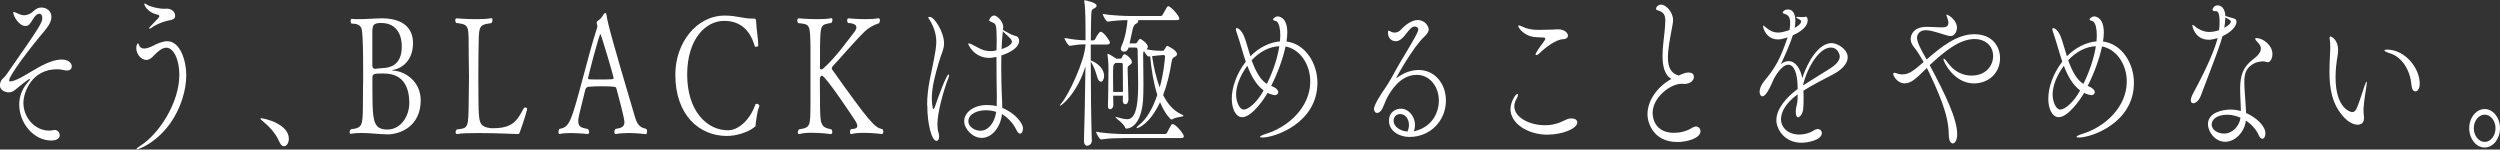
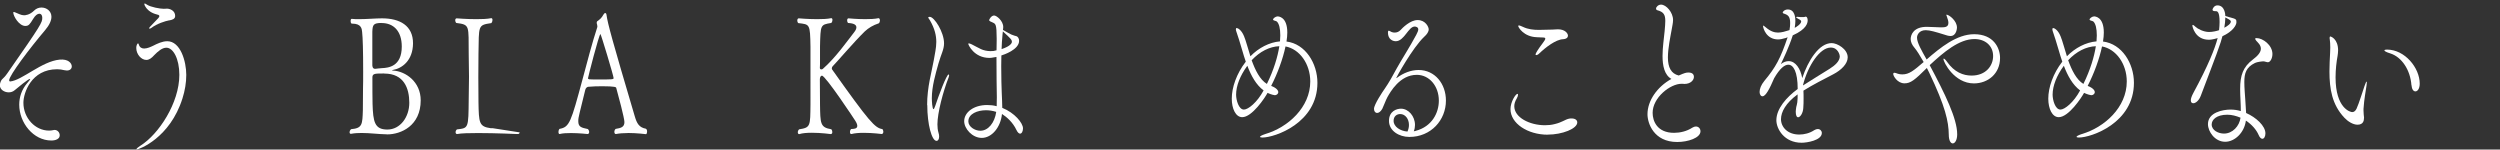
<svg xmlns="http://www.w3.org/2000/svg" id="_イヤー_2" viewBox="0 0 335.39 20.06">
  <rect x="0" y="0" width="335.39" height="20.06" fill="#333333" stroke="none" />
  <defs>
    <style>.cls-1{fill:#fff;}</style>
  </defs>
  <g id="Design">
    <g>
      <path class="cls-1" d="M1.37,10.93c1.6-.16,4.24-2.71,6.63-2.93,1.15-.11,1.63,.47,1.63,.91,0,.29-.21,.55-.66,.55-.09,0-.2-.02-.32-.04-.34-.09-.67-.13-.99-.13-3.46,0-4.52,3.17-4.52,4.5,0,2.04,1.58,3.73,3.44,3.73,.19,0,.41-.02,.6-.07,.05,0,.11-.02,.14-.02,.41,0,.69,.35,.69,.71,0,.71-1.01,.71-1.12,.71-2.41,0-4.31-2.37-4.31-4.81,0-1,.32-2.02,1.06-2.88,.28-.33,.41-.49,.41-.55,0-.02-.02-.02-.04-.02-.23,0-1.67,1.2-2.04,1.51-.23,.2-.51,.29-.8,.29-.6,0-1.19-.38-1.19-.95,0-.09,.02-.2,.05-.31,.23-.69,.3-.35,.98-1.33C5.62,3.19,5.67,3.02,5.67,2.37c0-.33-.16-.53-.39-.53-.25,0-.55,.22-.83,.69-.46,.75-.6,.95-1.06,.95-.83,0-1.61-1.31-1.61-1.8,0-.04,.02-.07,.07-.07,.02,0,.05,0,.11,.02,.53,.2,.85,.42,1.26,.42,.14,0,.75-.02,1.37-.64,.27-.27,.62-.4,.98-.4,.67,0,1.33,.47,1.33,1.24,0,.49-.25,1.09-.85,1.8-1.97,2.31-4.82,6.07-4.82,6.72,0,.11,.07,.16,.14,.16h.02Z" />
      <path class="cls-1" d="M18.35,20.06s-.05-.02-.05-.04c0-.09,.25-.29,.53-.47,2.46-1.53,5.23-5.74,5.23-9.51,0-2.15-.82-3.64-1.74-3.64-.57,0-1.13,.49-1.63,1-.34,.38-.67,.64-1.06,.64-.66,0-1.35-.73-1.35-1.62,0-.35,.16-.6,.23-.6s.11,.13,.12,.18c.12,.38,.41,.51,.71,.51,.41,0,.89-.22,1.22-.38,.53-.27,1.21-.6,1.88-.6,1.76,0,2.55,2.68,2.55,4.52,0,1.04-.18,2.11-.51,3.15-1.68,5.34-5.85,6.85-6.13,6.85ZM22.69,2.73c-.5,.09-1.63,.44-2.39,1.02-.09,.07-.16,.09-.23,.09-.04,0-.07-.02-.07-.04,0-.04,.05-.13,.16-.24,.39-.42,.92-.95,1.06-1.11,.11-.11,.16-.22,.16-.29s-.04-.11-.12-.16c-.12-.07-1.22-.16-1.79-1.17-.04-.07-.11-.2-.11-.29,0-.04,.02-.07,.05-.07,.05,0,.16,.04,.32,.16,.5,.33,1.76,.55,2.23,.55,.16,0,.32-.02,.46-.02,.34,0,1.08,.24,1.08,.98,0,.42-.41,.53-.82,.6Z" />
-       <path class="cls-1" d="M37.48,19.04c-.51-1.26-1.49-2.15-2.18-2.75-.18-.16-.37-.29-.37-.38,0-.02,.04-.04,.11-.04,.5,0,3.71,.78,3.71,2.75,0,.58-.32,1-.66,1-.21,0-.44-.18-.6-.58Z" />
      <path class="cls-1" d="M51.92,18.02h-.05c-1.13-.02-2.23-.18-3.35-.18-.46,0-.94,.02-1.42,.11h-.04c-.11,0-.16-.09-.16-.2,0-.13,.05-.29,.2-.42,1.52-.13,1.52-.64,1.58-2.57,0-.71,.02-1.66,.02-2.88,.02-.51,.02-1.4,.02-2.26,0-2.84-.05-4.54-.14-5.34-.04-.4-.09-1.11-1.33-1.11h-.05c-.11,0-.16-.18-.16-.35,0-.16,.04-.29,.14-.29h.02c.28,.04,.62,.04,.99,.04,1.03,0,2.23-.11,3.05-.11,2.41,0,4.17,.98,4.17,3.35-.02,2.35-1.51,3.37-2.68,3.57-.07,.02-.14,.04-.14,.07,0,0,.04,.02,.16,.02,1.65,.09,3.69,1.49,3.69,3.99,0,3.41-2.64,4.57-4.5,4.57Zm-.71-14.94c-1.15,0-1.22,.27-1.26,1.18v4.48c0,.09,.02,.49,.35,.49h.07c.18-.02,.55-.07,.89-.09,.83-.04,2.64-.2,2.64-2.9,0-2.04-1.08-3.15-2.7-3.15Zm.34,6.78h-.21c-1.06,0-1.38,.02-1.38,.53,0,1.24,0,2.86,.02,3.53,.07,2.44,.28,3.46,1.99,3.46s2.94-1.66,2.94-3.59-.71-3.92-3.35-3.92Z" />
-       <path class="cls-1" d="M69.72,17.76c-.07,.2-.07,.22-.37,.22-.02,0-2.84-.13-5.19-.13-1.19,0-2.27,.02-2.82,.13h-.04c-.11,0-.18-.11-.18-.24s.05-.27,.18-.38c1.56-.18,1.54-.13,1.58-4.01,.02-1,.04-2.02,.04-3.04s-.02-2.08-.04-3.08c-.04-3.79,.2-3.92-1.67-4.15-.09-.09-.14-.24-.14-.35,0-.16,.07-.27,.2-.27,0,0,1.29,.11,2.62,.11,.73,0,1.45-.02,2-.13h.04c.09,0,.14,.11,.14,.24s-.05,.31-.16,.42c-1.83,.27-1.65,.31-1.72,4.12,0,.84-.02,1.97-.02,3.13s.02,2.35,.02,3.35c.05,2.79,.07,3.28,1.65,3.5h.27c2.55,0,3.21-.86,4.17-2.71,.04-.04,.09-.07,.16-.07,.14,0,.28,.07,.28,.16,0,.11-.27,1.18-.99,3.17Z" />
+       <path class="cls-1" d="M69.72,17.76c-.07,.2-.07,.22-.37,.22-.02,0-2.84-.13-5.19-.13-1.19,0-2.27,.02-2.82,.13h-.04c-.11,0-.18-.11-.18-.24s.05-.27,.18-.38c1.56-.18,1.54-.13,1.58-4.01,.02-1,.04-2.02,.04-3.04s-.02-2.08-.04-3.08c-.04-3.79,.2-3.92-1.67-4.15-.09-.09-.14-.24-.14-.35,0-.16,.07-.27,.2-.27,0,0,1.29,.11,2.62,.11,.73,0,1.45-.02,2-.13h.04c.09,0,.14,.11,.14,.24s-.05,.31-.16,.42c-1.83,.27-1.65,.31-1.72,4.12,0,.84-.02,1.97-.02,3.13s.02,2.35,.02,3.35c.05,2.79,.07,3.28,1.65,3.5h.27Z" />
      <path class="cls-1" d="M84.22,17.85c-.57,0-1.13,.04-1.58,.13h-.04c-.11,0-.18-.13-.18-.29,0-.13,.05-.31,.18-.4,.67-.11,1.17-.22,1.17-.91,0-.53-.82-3.59-1.1-4.59-.02-.09-.11-.22-1.88-.22-.64,0-1.29,.02-1.84,.07-.11,0-.35,.07-.44,.44-.25,1.09-.78,3.08-.89,3.7-.04,.18-.04,.33-.04,.49,0,.78,.44,.86,1.28,1.04,.12,.11,.18,.27,.18,.4,0,.16-.09,.27-.21,.27-.02,0-1.13-.13-2.23-.13-.55,0-1.12,.02-1.52,.13h-.02c-.09,0-.14-.13-.14-.29,0-.13,.04-.29,.14-.4,1.35-.24,1.54-.91,3.09-6.65,.62-2.31,1.29-4.9,1.99-7.03v-.04c0-.11-.04-.33-.07-.4,0,0-.02-.04-.02-.09,0-.09,.02-.2,.09-.24,.34-.24,.58-.44,.82-.89,.07-.13,.16-.2,.23-.2,.09,0,.16,.07,.18,.27,.16,1.15,.76,3.37,3.79,13.59,.28,.95,.58,1.49,1.49,1.66,.12,.07,.16,.22,.16,.35,0,.2-.07,.38-.14,.38,0,0-1.22-.16-2.43-.16Zm-3.67-13.28c-.18,0-1.67,5.81-1.67,5.94,0,.09,.14,.11,.18,.13,.16,.02,.71,.02,1.31,.02,1.7,0,1.95,0,1.95-.18,0-.29-1.7-5.92-1.77-5.92Z" />
-       <path class="cls-1" d="M101.39,16.69c-.05,.31-.02,.24-.16,.35-.83,.69-2.43,1.2-3.71,1.2-3.65,0-6.92-2.73-6.92-8.23,0-4.26,2.84-7.92,6.63-7.92,1.56,0,2.48,.4,3.56,.4h.16c.43,0,.48,.02,.5,.53,0,.62,.27,2.24,.28,3.06,0,.13-.18,.2-.3,.2-.09,0-.16-.02-.18-.09-.69-2.42-2.2-3.39-4.1-3.39-2.45,0-4.96,2.39-4.96,7.21s2.59,7.47,5.48,7.47c1.24,0,2.84-1.15,3.67-3.46,.02-.07,.11-.09,.18-.09,.16,0,.35,.11,.35,.29,0,.04,0,.11-.04,.15-.28,.6-.37,1.82-.46,2.31Z" />
      <path class="cls-1" d="M118.51,17.65c0,.18-.09,.31-.2,.33-.02,0-1.22-.16-2.43-.16-.6,0-1.21,.04-1.65,.16h-.04c-.11,0-.16-.11-.16-.27s.05-.31,.16-.4c.34-.02,.82-.02,.82-.42,0-.16-.07-.38-.27-.69-.07-.13-3.99-6.05-4.47-6.05-.16,0-.28,.22-.28,.47,0,.04,.02,2.33,.02,3.37,.04,2.59,.02,3.1,1.51,3.35,.11,.11,.14,.27,.14,.38,0,.13-.05,.24-.18,.27-.02,0-1.29-.18-2.55-.18-.64,0-1.26,.04-1.7,.18h-.04c-.09,0-.16-.11-.16-.24s.05-.29,.18-.4c1.54-.24,1.49-.44,1.52-3.35V6.25c-.05-3.06-.09-2.97-1.63-3.15-.11-.09-.14-.24-.14-.35,0-.16,.07-.29,.2-.29,0,0,1.21,.11,2.46,.11,.67,0,1.37-.02,1.88-.13h.04c.09,0,.14,.11,.14,.24s-.05,.29-.16,.4c-1.47,.24-1.44,.24-1.51,3.15v1.75c0,.53,0,.95-.02,1.11v.02c0,.15,.09,.2,.2,.2,.07,0,.16-.02,.2-.07,1.74-1.53,3.33-3.81,4.22-4.94,.21-.27,.28-.47,.28-.64,0-.47-.69-.55-1.12-.58-.09-.09-.12-.24-.12-.35,0-.13,.05-.27,.18-.27,0,0,1.08,.11,2.23,.11,.64,0,1.28-.02,1.79-.13h.02c.11,0,.18,.16,.18,.31,0,.13-.05,.29-.16,.38-.75,.24-1.38,.62-1.88,1.09-1.44,1.4-3.83,4.21-4.31,4.68-.05,.04-.11,.18-.11,.29,0,.04,.02,.11,.04,.13,5,7.03,5.74,7.85,6.75,8,.09,.11,.12,.24,.12,.33Z" />
      <path class="cls-1" d="M124.38,14.1c0-2.44,.6-4.37,.89-6.01,.14-.86,.34-1.64,.34-2.46,0-.86-.2-1.77-.85-2.9-.11-.18-.23-.31-.23-.38,0-.09,.18-.09,.2-.09,.62,0,1.92,2.06,1.92,3.55,0,.84-.39,1.44-.75,2.71-.41,1.46-.89,3.1-.89,4.66,0,.33,.05,1.46,.23,1.46,.05,0,.12-.13,.23-.44,.44-1.33,1.51-4.21,1.79-4.21,.04,0,.07,.04,.07,.13,0,.04-.02,.13-.05,.22-.76,1.93-1.52,4.81-1.52,6.34,0,.4,.04,.78,.14,1.11,.07,.2,.09,.38,.09,.53,0,.35-.14,.58-.35,.58-.64,0-1.24-2.22-1.24-4.79Zm9.31-7.34c0-.44,.02-.86,.02-1.29v-.31c0-1.95-.16-1.95-.51-2.13-.3-.13-.5-.2-.5-.33,0-.09,.28-.62,.67-.62,.32,0,1.22,.71,1.22,1.55,0,.13-.02,.24-.04,.38,.36,.2,.94,.55,1.12,.62,.23,.11,.6,.2,.73,.24,.16,.07,.32,.31,.32,.6,0,1.2-2.08,1.88-2.38,1.97,0,.49-.02,.98-.02,1.44,0,1.55,.04,2.9,.07,3.59,.02,.64,.07,1.35,.07,2,1.67,.67,2.78,2.04,2.78,2.75,0,.38-.16,.71-.39,.71-.14,0-.32-.13-.5-.51-.46-.98-1.26-1.71-1.93-2.13-.18,1.8-1.37,3.21-2.71,3.21-1.28,0-2.36-1.24-2.36-2.24,0-1.18,1.26-2.17,3.07-2.17,.43,0,.87,.04,1.29,.16,.02-.42,.02-.82,.02-1.2-.02-1-.05-3.21-.05-5.41-.64,.13-.89,.13-.94,.13-2.06,0-2.84-1.75-2.84-1.88,0-.04,.02-.07,.07-.07,.07,0,.2,.04,.39,.13,.28,.13,.89,.49,1.24,.64,.35,.16,.8,.27,1.28,.27,.14,0,.27,0,.41-.02l.39-.09Zm-1.42,8.03c-1.12,0-2.36,.47-2.36,1.49,0,.71,.85,1.26,1.61,1.26,1.05,0,1.92-1.06,2.13-2.53-.5-.16-.96-.22-1.38-.22Zm2.22-10.11c-.05,.62-.11,1.26-.12,1.91,1.26-.42,1.38-.84,1.38-.98,0-.29-.16-.44-1.21-1.4l-.05,.47Z" />
-       <path class="cls-1" d="M146.49,18.8c0,.49-.35,.75-.64,.75-.23,0-.43-.2-.43-.67v-.04c.07-2.11,.16-6.36,.2-9.95-1.06,3.52-3.16,5.28-3.39,5.28-.02,0-.04-.02-.04-.04s.07-.13,.21-.29c.9-1,3.14-5.65,3.23-7.89-.66,0-1.01,.02-2.09,.2h-.02c-.21,0-.71-.82-.71-1.06,1.28,.24,2.11,.31,2.82,.31v-1.26c0-2.59-.09-3.48-.16-3.92-.02-.07-.02-.13-.02-.15s0-.04,.04-.04c.12,0,1.63,.31,1.63,.73,0,.09-.07,.22-.27,.33-.32,.2-.44,.13-.46,1-.02,.75-.05,1.93-.05,3.33h.35c.05,0,.18-.07,.23-.18,.28-.55,.58-.98,.74-.98,.41,0,1.24,1.24,1.24,1.42,0,.13-.07,.29-.34,.29h-2.23v2.13c.9,.33,1.79,1.13,1.79,2.06,0,.47-.2,.8-.43,.8-.19,0-.39-.2-.51-.69-.2-.73-.5-1.49-.85-2.02,0,3.61,.05,7.8,.14,10.53v.04Zm4.27-.27c-.66,0-2.02,0-3.03,.18h-.02c-.19,0-.66-.8-.66-1.04,1.24,.24,3.05,.31,3.72,.31h5.57s.18-.07,.23-.18c.19-.35,.32-.69,.6-1.09,.04-.04,.09-.07,.14-.07,.39,0,1.51,1.29,1.51,1.66,0,.13-.09,.22-.39,.22h-7.68Zm.46-2.53c1.38,0,1.47-2.77,1.47-4.77,0-1.66-.07-3.61-.07-4.5,0-.35-.2-.35-.3-.35h-.92c-.14,.55-.53,.55-.58,.55-.23,0-.46-.13-.46-.4,0-.07,.02-.13,.05-.22,.5-1.17,.58-1.75,.69-2.35,.09-.49,.14-.91,.16-1.26-.76,0-1.86,.07-2.64,.2h-.02c-.19,0-.66-.8-.66-1.04,1.24,.24,3.23,.29,3.9,.29h3.9s.18-.04,.23-.16c.6-1.09,.62-1.15,.78-1.15,.32,0,1.47,1.29,1.47,1.66,0,.11-.09,.2-.39,.2h-5.16s.04,.07,.04,.11c0,.13-.11,.29-.35,.4q-.25,.11-.41,.73l-.41,1.88h.78c.14,0,.16-.02,.51-.53,.04-.04,.07-.07,.11-.07,.19,0,1.05,.64,1.05,1.04,0,.11-.05,.24-.18,.35,.73,.16,1.44,.2,1.86,.2h.35c.09,0,.18-.11,.23-.22,.23-.4,.27-.44,.34-.44,.05,0,1.31,.58,1.31,1.11,0,.2-.19,.31-.28,.35-.32,.16-.37,.24-.46,.78-.23,1.44-.58,2.97-1.12,4.37,.6,1.17,1.4,2.11,2.45,2.57,.2,.09,.28,.16,.28,.2,0,.16-.92,.13-1.44,.44-.05,.04-.11,.07-.16,.07-.09,0-.87-.69-1.54-2.33-1.45,3.06-3,3.48-3.08,3.48-.05,0-.07-.02-.07-.07s.09-.16,.28-.31c1.1-.84,1.92-2.35,2.5-4.08-.51-1.6-.8-3.44-.96-5.19-.05,0-.12,.02-.18,.04h-.02c-.18,0-.44-.4-.62-.71-.11,.09-.12,.16-.12,.53,0,.8,.04,2.42,.04,3.84,0,.86-.02,1.66-.05,2.17-.27,3.57-1.88,3.84-2.22,3.84-.07,0-.14-.02-.18-.13-.21-.6-1.31-1.26-1.31-1.42,0-.02,.02-.02,.07-.02,.57,.16,1.06,.31,1.51,.31Zm.16-2.62c0,.31-.14,.6-.43,.6-.18,0-.32-.16-.32-.49v-.02c0-.11,.02-.35,.02-.64h-1.31c0,.64,.02,1.15,.02,1.29,0,.11-.09,.53-.44,.53-.16,0-.28-.11-.28-.4v-.04c.02-.31,.07-4.08,.07-5.08,0-.27-.02-.93-.12-1.69-.02-.07-.02-.11-.02-.16s.02-.07,.05-.07c.14,0,.99,.55,1.08,.62l.05,.04h.55c.07,0,.16-.04,.2-.13,.05-.16,.18-.38,.25-.42,.04-.02,.07-.04,.12-.04,.23,0,.98,.62,.98,1.04,0,.24-.23,.33-.32,.42-.27,.22-.23,.13-.25,.55,0,.31,.09,3.64,.11,4.04v.04Zm-.73-1.06c0-1.4-.02-3.5-.02-3.68,0-.02-.04-.2-.16-.2h-.83l-.07,.07c-.23,.2-.25,.24-.25,1.8,0,.6,.02,1.35,.02,2.02h1.31Zm5.2-4.92c-.18,0-.76,.07-1.29,.13,.21,1.44,.53,2.9,1.03,4.19,.57-2.06,.71-4.06,.71-4.15,0-.11-.09-.18-.18-.18h-.27Z" />
      <path class="cls-1" d="M170.55,11.53c.76,.29,.94,.64,.94,.84,0,.18-.18,.4-.48,.4-.05,0-.46-.07-.96-.31-.36,.67-2.08,3.26-3.4,3.26-.87,0-1.4-1.13-1.4-2.48,0-1.51,.64-3.37,1.88-4.97-.18-.51-.34-1.04-.48-1.53-.28-.95-.57-1.91-.8-2.55-.04-.11-.05-.2-.05-.27,0-.11,.04-.16,.11-.16,.14,0,.64,.24,.99,1.11,.27,.64,.51,1.64,.85,2.68,1.1-1.13,2.54-1.88,3.97-2,.02-.29,.04-.55,.04-.8,0-.93-.16-1.57-.46-1.86-.12-.11-.51-.11-.51-.27s.35-.42,.6-.42c.11,0,1.31,.02,1.31,2.17,0,.35-.04,.78-.11,1.2,2.54,.31,4.15,2.93,4.15,5.54,0,5.39-5.71,7.34-7.38,7.34-.2,0-.32-.04-.32-.09,0-.09,.23-.22,.71-.38,3.03-.89,6.03-3.57,6.03-7.05,0-2.37-1.44-4.35-3.32-4.7-.35,1.66-1.06,3.61-1.92,5.28Zm-3.21-2.71c-.98,1.33-1.51,2.71-1.51,3.88,0,.71,.34,2,1.05,2,.57,0,1.77-.95,2.64-2.57-.99-.73-1.67-1.95-2.18-3.3Zm.58-.73c.48,1.33,1.1,2.59,2.04,3.17,.94-1.91,1.45-3.66,1.67-5.06-1.29,.04-2.62,.71-3.71,1.88Z" />
      <path class="cls-1" d="M189.91,17.56c2.2-.58,3.12-2.42,3.12-4.06,0-1.93-1.26-3.46-2.96-3.46-2.29,0-3.55,2.31-3.94,2.99-.2,.35-.55,1.31-.69,1.57-.23,.4-.48,.55-.69,.55-.25,0-.42-.22-.42-.55,0-.58,1.19-2.35,1.44-2.7,.57-.82,1.06-1.71,1.61-2.73,.57-1.04,1.84-3.02,2.62-4.5,.16-.31,.27-.55,.27-.73,0-.31-.34-.38-.48-.38-.85,0-1.4,1.97-2.54,1.97-.34,0-1.05-.2-1.05-1.17,0-.18,.04-.24,.11-.24,.09,0,.21,.09,.35,.16,.14,.07,.3,.09,.46,.09,.27,0,.55-.11,.76-.33,.28-.31,1.31-1.35,2.3-1.35,1.08,0,1.49,.95,1.49,1.24,0,.33-.23,.67-.6,1-1.58,1.49-3.76,5.48-3.76,5.54h.02s.04,0,.09-.04c.85-.64,1.88-1.04,2.89-1.04,2.2,0,3.67,1.86,3.67,4.1,0,2.62-2,4.88-4.91,4.88-1.38,0-2.73-.82-2.73-2.15s1.05-1.64,1.61-1.64c1.01,0,1.88,1.02,1.88,2.19,0,.27-.05,.55-.16,.84l.23-.04Zm-.89-.8c0-.82-.51-1.46-1.17-1.46-.43,0-.89,.27-.89,.91,0,.8,.9,1.37,1.86,1.44,.14-.31,.2-.6,.2-.89Z" />
      <path class="cls-1" d="M207.64,18.07c-2.7,0-5-1.51-5-3.44,0-.95,.69-2.04,.94-2.04,.05,0,.07,.04,.07,.13,0,.11-.05,.27-.16,.47-.23,.38-.34,.73-.34,1.06,0,1.51,2.06,2.55,4.11,2.55,.44,0,.89-.04,1.33-.16,.94-.22,1.38-.6,1.86-.71,.14-.04,.27-.04,.39-.04,.48,0,.76,.22,.76,.53,0,.84-2,1.64-3.97,1.64Zm-1.51-13.08c-1.72-.07-2.45-1.33-2.45-1.49,0-.07,.04-.09,.09-.09,.12,0,.39,.13,.55,.2,.69,.33,1.42,.4,2.14,.4,.6,0,1.21-.04,1.79-.04,.27,0,.5-.04,.75-.04,.94,0,1.35,.53,1.35,.86,0,.22-.18,.44-.66,.47-.98,.04-2.36,1.11-3.19,1.91-.16,.16-.3,.22-.41,.22-.05,0-.09-.02-.09-.09,0-.13,.32-.67,.96-1.51,.23-.31,.35-.49,.35-.6s-.09-.16-.3-.16l-.89-.04Z" />
      <path class="cls-1" d="M225.59,11.24c-1.51,0-3.88,1.84-3.88,3.9,0,1.09,.6,2.68,2.87,2.68,.8,0,1.7-.2,2.45-.69,.18-.11,.34-.16,.48-.16,.37,0,.62,.29,.62,.64,0,.89-1.67,1.44-3.12,1.44-3.16,0-3.99-2.53-3.99-3.72,0-1.82,1.29-3.68,3.21-4.74-.94-.53-1.19-1.77-1.19-3.08,0-1.17,.2-2.44,.28-3.33,.05-.55,.09-1.02,.09-1.37,0-.84-.23-1.22-1.08-1.44-.09-.02-.16-.11-.16-.22,0-.2,.28-.53,.67-.53,.69,0,1.61,1.04,1.61,2.06,0,.4-.11,.82-.18,1.26-.18,1-.51,2.55-.51,3.77,0,1.35,.44,2.17,1.45,2.42,.8-.35,.99-.4,1.31-.4,.6,0,.73,.33,.73,.58,0,.42-.42,.95-1.28,.95-.07,0-.16-.02-.23-.02h-.16Z" />
      <path class="cls-1" d="M241.16,12.66c-1.6,1.17-2.23,2.37-2.23,3.33,0,1.04,.87,2.06,2.45,2.06,.67,0,1.4-.18,2-.58,.18-.11,.34-.16,.48-.16,.32,0,.55,.24,.55,.53,0,1-2.02,1.31-2.71,1.31-2.34,0-3.39-1.86-3.39-3.02,0-1.55,1.37-3.1,2.86-4.19,0-2.35-.59-3.26-1.26-3.26-.5,0-1.15,.51-1.9,1.82-.6,1.4-1.13,2.42-1.56,2.42-.28,0-.39-.35-.39-.58,0-.4,.18-.93,.64-1.49,1.53-1.84,2.15-2.99,3.12-5.85-.09,.02-.16,.07-.23,.09-.43,.13-.76,.2-1.05,.2-1.58,0-2.02-1.51-2.02-1.82t.04-.04s.16,.07,.37,.27c.6,.51,1.12,.67,1.6,.67s1.01-.16,1.54-.33c.07-.38,.09-.69,.09-.95,0-.89-.3-1.09-.82-1.26-.11-.02-.18-.09-.18-.18,0-.04,.21-.38,.69-.38,.94,0,1.01,1.11,1.01,1.53,0,.31-.04,.62-.09,.93,.11-.04,.87-.49,.87-.86,0-.04-.02-.18-.37-.33-.21-.11-.3-.18-.3-.22s.05-.07,.16-.07c.05,0,.11,.02,.18,.02,.14,.02,.3,.02,.43,.02,.19,0,.34,0,.37-.02,.05-.02,.09-.04,.12-.04,.27,0,.28,.44,.28,.49,0,.33-.11,1.18-2,2.02-.51,1.6-1.29,3.21-1.6,3.86,.37-.29,.73-.4,1.06-.4,.9,0,1.58,1,1.81,2.28,.78-2.35,2.25-4.7,3.95-4.7,.74,0,2.15,.8,2.15,1.91,0,.86-.85,1.71-1.95,2.28-1.19,.62-2.77,1.42-3.99,2.19,.02,.33,.02,.69,.02,1.04,0,.42,0,.86-.04,1.31-.04,.67-.41,1.22-.69,1.22-.18,0-.32-.22-.32-.75,0-.09,.02-.18,.02-.27,.04-.58,.21-.62,.23-1.55v-.49Zm.73-1.2c.99-.64,2.48-1.55,3.55-2.22,.75-.47,1.38-1.04,1.38-1.69,0-.16-.23-1.17-1.21-1.17-1.47,0-3.07,2.44-3.72,5.01v.07Z" />
      <path class="cls-1" d="M262.57,18c0,.8-.3,1.24-.6,1.24-.27,0-.53-.38-.53-1.17-.02-1.77-.46-3.79-2.62-8.31-.09-.2-.2-.42-.32-.64-1.63,1.62-2.18,2.06-3,2.06-.96,0-1.51-1-1.51-1.24,0-.11,.04-.18,.16-.18,.05,0,.11,.02,.2,.04,.3,.13,.58,.18,.87,.18,.9,0,1.52-.51,2.85-1.66-.46-.82-.96-1.6-1.19-1.86-.39-.44-.55-.86-.55-1.22,0-.58,.39-1.64,2.15-1.64,.64,0,1.38,.07,1.9,.07s1.01-.02,1.01-.6c0-.22-.07-.49-.21-.86-.04-.11-.07-.18-.07-.2,0-.04,.02-.04,.05-.04,.28,0,1.38,.78,1.38,1.73,0,.04-.04,1.13-.87,1.13-.28,0-.6-.11-.87-.2-1.13-.35-1.9-.58-2.45-.58-.89,0-1.17,.64-1.17,1,0,.67,.6,1.71,1.29,2.93,1.84-1.6,4.04-3.39,6.38-3.39,2.59,0,3.47,1.82,3.47,3.19,0,2.11-1.63,3.41-3.51,3.41-2.64,0-4.08-2.86-4.08-3.26,0-.04,.02-.07,.04-.07,.07,0,.25,.16,.43,.42,.99,1.42,2.2,1.86,3.3,1.86,1.93,0,2.89-1.33,2.89-2.62,0-1.4-1.08-2.28-2.5-2.28-2.09,0-4.17,1.8-6.01,3.5,2.06,3.86,3.69,7.18,3.69,9.27Z" />
      <path class="cls-1" d="M280.09,11.53c.76,.29,.94,.64,.94,.84,0,.18-.18,.4-.48,.4-.05,0-.46-.07-.96-.31-.36,.67-2.08,3.26-3.4,3.26-.87,0-1.4-1.13-1.4-2.48,0-1.51,.64-3.37,1.88-4.97-.18-.51-.34-1.04-.48-1.53-.28-.95-.57-1.91-.8-2.55-.04-.11-.05-.2-.05-.27,0-.11,.04-.16,.11-.16,.14,0,.64,.24,.99,1.11,.27,.64,.51,1.64,.85,2.68,1.1-1.13,2.54-1.88,3.97-2,.02-.29,.04-.55,.04-.8,0-.93-.16-1.57-.46-1.86-.12-.11-.51-.11-.51-.27s.35-.42,.6-.42c.11,0,1.31,.02,1.31,2.17,0,.35-.04,.78-.11,1.2,2.54,.31,4.15,2.93,4.15,5.54,0,5.39-5.71,7.34-7.38,7.34-.2,0-.32-.04-.32-.09,0-.09,.23-.22,.71-.38,3.03-.89,6.03-3.57,6.03-7.05,0-2.37-1.44-4.35-3.32-4.7-.35,1.66-1.06,3.61-1.92,5.28Zm-3.21-2.71c-.98,1.33-1.51,2.71-1.51,3.88,0,.71,.34,2,1.05,2,.57,0,1.77-.95,2.64-2.57-.99-.73-1.67-1.95-2.18-3.3Zm.58-.73c.48,1.33,1.1,2.59,2.04,3.17,.94-1.91,1.45-3.66,1.67-5.06-1.29,.04-2.62,.71-3.71,1.88Z" />
      <path class="cls-1" d="M299.11,2.31c.89,.24,.92,.27,.92,.67s-.48,1.24-1.88,1.88c-.07,.27-.14,.53-.23,.8-.51,1.6-2.11,5.65-2.68,7.21-.25,.64-.69,.98-.99,.98-.2,0-.34-.11-.34-.4,0-.22,.11-.55,.34-.98,2-3.7,2.89-5.94,3.26-7.36-.69,.2-.96,.22-1.19,.22-1.86,0-2.2-1.8-2.2-1.88,0-.07,.02-.11,.05-.11,.11,0,.3,.2,.35,.24,.3,.29,1.1,.71,1.83,.71,.5,0,1.03-.13,1.35-.24,.04-.38,.07-.75,.07-1.09,0-1.44-.32-1.46-.51-1.46-.28,0-.44-.04-.44-.2,0-.09,.19-.58,.66-.58,1.01,0,1.06,1.29,1.06,1.42l.57,.18Zm4.57,5.92c-.21,0-.87,.07-1.17,.22-1.17,.58-1.42,1.35-1.42,2.57,0,.38,.02,.78,.05,1.24,0,0,.14,1.91,.19,2.9,1.33,.58,2.59,1.73,2.59,2.73,0,.42-.18,.73-.41,.73-.16,0-.36-.16-.51-.53-.3-.69-.92-1.4-1.7-1.91-.21,1.64-1.51,2.84-2.78,2.84-1.37,0-2.31-1.35-2.31-2.37,0-1.57,2-1.95,3.03-1.95,.48,0,.94,.07,1.38,.2,0-.98-.09-2-.09-2.86v-.13c0-1.8,.39-2.93,1.7-3.92,.66-.49,1.08-.98,1.08-1.46,0-.2-.07-.4-.21-.6-.11-.16-.34-.38-.39-.44-.11-.13-.16-.22-.16-.29s.05-.09,.18-.09c.85,0,2.13,.95,2.13,2.13,0,.6-.3,1.11-.6,1.11-.16,0-.34-.09-.51-.11h-.07Zm-4.88,7.16c-1.44,0-2.09,.67-2.09,1.31,0,.78,.89,1.22,1.65,1.22,1.15,0,2.07-1,2.22-2.13-.57-.24-1.17-.4-1.77-.4Zm-.41-11.66c.46-.24,.89-.55,.89-.84,0-.13-.09-.22-.74-.55,0,.4-.05,.89-.14,1.4Z" />
      <path class="cls-1" d="M317.14,15.87c0,.24-.05,.86-.87,.86-.62,0-1.33-.47-1.77-.95-1.65-1.75-1.99-3.88-1.99-6.19,0-.84,.05-1.71,.09-2.57,.02-.22,.02-.44,.02-.64,0-.42-.02-.78-.07-1.13,0-.07-.02-.11-.02-.16,0-.13,.04-.2,.11-.2,.04,0,1.03,.31,1.03,1.86,0,.27-.04,.53-.07,.75-.14,.75-.27,1.8-.27,2.88,0,4.17,2,4.66,2.23,4.66,.28,0,.46-.2,.59-.47,.35-.78,.76-2.15,1.06-3.02,.16-.44,.23-.6,.27-.6s.04,.04,.04,.13c0,.18-.05,.51-.07,.62-.07,.55-.28,1.53-.37,2.9v.24c0,.4,.05,.64,.07,.93v.07Zm6.37-4.41c-.14-2.06-1.29-3.81-2.85-4.3-.53-.16-.78-.31-.78-.4,0-.07,.12-.11,.34-.11,2.41,0,4.4,2.46,4.4,4.57,0,.69-.3,1.04-.58,1.04-.25,0-.48-.27-.51-.8Z" />
-       <path class="cls-1" d="M331.26,17.2c0-1.42,.94-2.57,2.07-2.57s2.06,1.15,2.06,2.57-.92,2.59-2.06,2.59-2.07-1.17-2.07-2.59Zm3.53,0c0-1-.66-1.82-1.45-1.82s-1.47,.82-1.47,1.82,.67,1.84,1.47,1.84,1.45-.84,1.45-1.84Z" />
    </g>
  </g>
</svg>